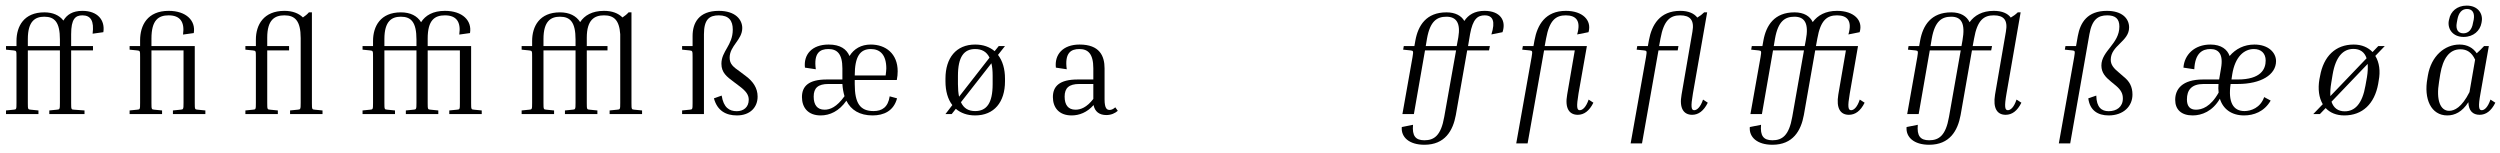
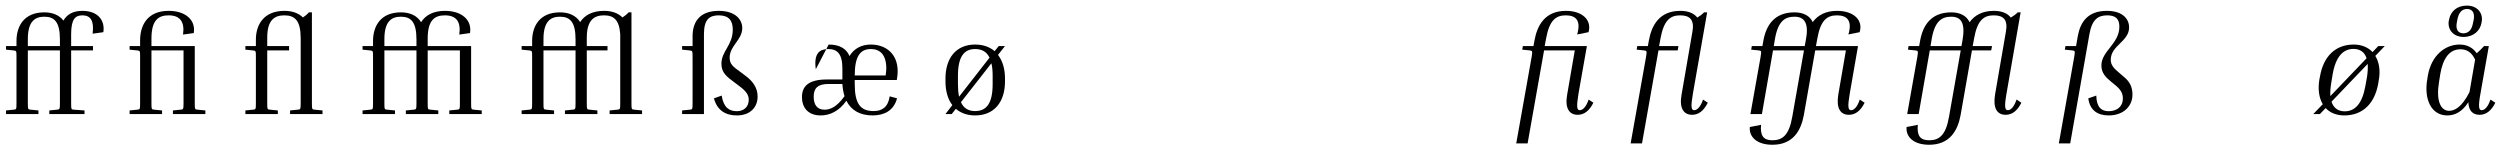
<svg xmlns="http://www.w3.org/2000/svg" width="782px" height="48px" viewBox="0 0 782 48" version="1.1">
  <g id="surface1">
    <path style=" stroke:none;fill-rule:nonzero;fill:rgb(0%,0%,0%);fill-opacity:1;" d="M 26.434 34.547 L 23.191 34.312 C 22.293 34.273 22.254 34.234 22.254 32.203 L 22.254 15.77 L 29.086 15.77 L 29.086 14.402 L 22.254 14.402 L 22.254 10.695 C 22.254 5.969 23.543 4.801 25.77 4.801 C 28.422 4.801 29.477 6.594 28.969 10.539 L 32.328 10.07 C 32.91 6.32 30.57 3.395 25.77 3.395 C 22.723 3.395 20.887 4.605 19.836 6.438 C 18.547 4.762 16.516 3.863 13.863 3.863 C 7.5 3.863 5.156 8.195 5.156 12.84 L 5.156 14.402 L 1.879 14.402 L 1.879 15.535 L 4.219 15.77 C 5.156 15.887 5.156 15.887 5.156 17.875 L 5.156 32.203 C 5.156 34.234 5.117 34.234 4.219 34.312 L 1.879 34.547 L 1.879 35.676 L 12.027 35.676 L 12.027 34.547 L 9.645 34.312 C 8.746 34.234 8.707 34.234 8.707 32.203 L 8.707 15.77 L 18.742 15.77 L 18.742 32.203 C 18.742 34.234 18.664 34.234 17.766 34.312 L 15.422 34.547 L 15.422 35.676 L 26.434 35.676 Z M 8.707 12.215 C 8.707 6.594 11.012 5.227 13.863 5.227 C 17.062 5.227 18.742 6.906 18.742 12.371 L 18.742 14.402 L 8.707 14.402 Z M 8.707 12.215 " />
    <path style=" stroke:none;fill-rule:nonzero;fill:rgb(0%,0%,0%);fill-opacity:1;" d="M 64.238 34.547 L 61.859 34.312 C 60.961 34.234 60.922 34.234 60.922 32.203 L 60.922 14.402 L 47.375 14.402 L 47.375 12.059 C 47.375 6.281 49.562 4.801 52.762 4.801 C 56.238 4.801 57.836 6.75 57.254 10.812 L 60.609 10.344 C 61.273 6.477 58.266 3.395 52.762 3.395 C 46.125 3.395 43.824 7.883 43.824 12.645 L 43.824 14.402 L 40.543 14.402 L 40.543 15.535 L 42.887 15.77 C 43.824 15.887 43.824 15.887 43.824 17.875 L 43.824 32.203 C 43.824 34.234 43.785 34.234 42.887 34.312 L 40.543 34.547 L 40.543 35.676 L 50.695 35.676 L 50.695 34.547 L 48.312 34.312 C 47.414 34.234 47.375 34.234 47.375 32.203 L 47.375 15.77 L 57.41 15.77 L 57.41 32.203 C 57.41 34.234 57.332 34.234 56.434 34.312 L 54.09 34.547 L 54.09 35.676 L 64.238 35.676 Z M 64.238 34.547 " />
    <path style=" stroke:none;fill-rule:nonzero;fill:rgb(0%,0%,0%);fill-opacity:1;" d="M 100.883 34.547 L 98.504 34.312 C 97.605 34.234 97.566 34.234 97.566 32.203 L 97.566 3.863 L 96.629 3.863 C 96.082 4.488 95.457 4.992 94.754 5.461 C 93.43 4.137 91.438 3.395 88.977 3.395 C 82.457 3.395 80.039 7.766 80.039 12.41 L 80.039 14.402 L 76.758 14.402 L 76.758 15.535 L 79.102 15.77 C 80.039 15.887 80.039 15.887 80.039 17.875 L 80.039 32.203 C 80.039 34.234 80 34.234 79.102 34.312 L 76.758 34.547 L 76.758 35.676 L 86.91 35.676 L 86.91 34.547 L 84.527 34.312 C 83.629 34.234 83.59 34.234 83.59 32.203 L 83.59 15.77 L 90.422 15.77 L 90.422 14.402 L 83.59 14.402 L 83.59 11.785 C 83.59 6.164 85.934 4.801 88.977 4.801 C 92.258 4.801 94.055 6.477 94.055 11.941 L 94.055 32.203 C 94.055 34.234 93.977 34.234 93.078 34.312 L 90.734 34.547 L 90.734 35.676 L 100.883 35.676 Z M 100.883 34.547 " />
    <path style=" stroke:none;fill-rule:nonzero;fill:rgb(0%,0%,0%);fill-opacity:1;" d="M 137.102 34.547 L 134.719 34.312 C 133.82 34.234 133.781 34.234 133.781 32.203 L 133.781 15.77 L 143.855 15.77 L 143.855 32.203 C 143.855 34.234 143.816 34.234 142.918 34.312 L 140.535 34.547 L 140.535 35.676 L 150.688 35.676 L 150.688 34.547 L 148.305 34.312 C 147.406 34.234 147.367 34.234 147.367 32.203 L 147.367 14.402 L 133.781 14.402 L 133.781 12.059 C 133.781 6.281 135.969 4.801 139.168 4.801 C 142.684 4.801 144.246 6.75 143.66 10.812 L 147.016 10.344 C 147.68 6.477 144.711 3.395 139.168 3.395 C 135.422 3.395 133.039 4.836 131.715 6.945 C 130.504 4.953 128.355 3.863 125.391 3.863 C 119.027 3.863 116.684 8.195 116.684 12.84 L 116.684 14.402 L 113.406 14.402 L 113.406 15.535 L 115.746 15.77 C 116.684 15.887 116.684 15.887 116.684 17.875 L 116.684 32.203 C 116.684 34.234 116.645 34.234 115.746 34.312 L 113.406 34.547 L 113.406 35.676 L 123.555 35.676 L 123.555 34.547 L 121.172 34.312 C 120.273 34.234 120.238 34.234 120.238 32.203 L 120.238 15.77 L 130.27 15.77 L 130.27 32.203 C 130.27 34.234 130.191 34.234 129.293 34.312 L 126.949 34.547 L 126.949 35.676 L 137.102 35.676 Z M 120.238 14.402 L 120.238 12.215 C 120.238 6.594 122.539 5.227 125.391 5.227 C 128.59 5.227 130.27 6.906 130.27 12.371 L 130.27 14.402 Z M 120.238 14.402 " />
    <path style=" stroke:none;fill-rule:nonzero;fill:rgb(0%,0%,0%);fill-opacity:1;" d="M 186.863 34.547 L 184.484 34.312 C 183.586 34.234 183.547 34.234 183.547 32.203 L 183.547 15.77 L 190.027 15.77 L 190.027 14.402 L 183.547 14.402 L 183.547 11.785 C 183.547 6.164 185.965 4.801 188.934 4.801 C 191.977 4.801 193.695 6.203 194.008 10.695 L 194.008 32.203 C 194.008 34.234 193.969 34.234 193.031 34.312 L 190.691 34.547 L 190.691 35.676 L 200.84 35.676 L 200.84 34.547 L 198.457 34.312 C 197.562 34.234 197.523 34.234 197.523 32.203 L 197.523 3.863 L 196.625 3.863 C 196.078 4.488 195.414 4.992 194.711 5.461 C 193.383 4.137 191.473 3.395 188.934 3.395 C 185.227 3.395 182.805 4.836 181.477 6.906 C 180.227 4.953 178.121 3.863 175.152 3.863 C 168.789 3.863 166.449 8.195 166.449 12.84 L 166.449 14.402 L 163.168 14.402 L 163.168 15.535 L 165.512 15.77 C 166.449 15.887 166.449 15.887 166.449 17.875 L 166.449 32.203 C 166.449 34.234 166.41 34.234 165.512 34.312 L 163.168 34.547 L 163.168 35.676 L 173.316 35.676 L 173.316 34.547 L 170.938 34.312 C 170.039 34.234 170 34.234 170 32.203 L 170 15.77 L 180.031 15.77 L 180.031 32.203 C 180.031 34.234 179.953 34.234 179.059 34.312 L 176.715 34.547 L 176.715 35.676 L 186.863 35.676 Z M 170 14.402 L 170 12.215 C 170 6.594 172.305 5.227 175.152 5.227 C 178.355 5.227 180.031 6.906 180.031 12.371 L 180.031 14.402 Z M 170 14.402 " />
    <path style=" stroke:none;fill-rule:nonzero;fill:rgb(0%,0%,0%);fill-opacity:1;" d="M 220.195 10.695 C 220.195 6.047 221.91 4.801 224.84 4.801 C 228 4.801 229.211 6.477 229.211 9.25 C 229.211 14.207 225.66 15.965 225.66 19.945 C 225.66 22.719 227.336 24.004 229.562 25.645 L 231.32 26.973 C 233.465 28.574 234.207 29.742 234.207 31.188 C 234.207 33.609 232.492 34.781 230.461 34.781 C 228.117 34.781 226.324 33.648 225.738 29.898 L 223.316 30.758 C 224.371 34.664 227.105 36.105 230.5 36.105 C 234.637 36.105 236.98 33.57 236.98 30.211 C 236.98 27.52 235.535 25.449 233.27 23.77 L 231.516 22.445 C 229.289 20.883 228.234 20.023 228.234 18.031 C 228.234 14.324 232.18 12.488 232.18 8.781 C 232.18 6.164 230.07 3.395 224.84 3.395 C 218.516 3.395 216.641 7.258 216.641 11.277 L 216.641 14.402 L 213.363 14.402 L 213.363 15.535 L 215.703 15.77 C 216.602 15.887 216.641 15.887 216.641 17.875 L 216.641 32.203 C 216.641 34.234 216.602 34.234 215.703 34.312 L 213.363 34.547 L 213.363 35.676 L 220.195 35.676 Z M 220.195 10.695 " />
-     <path style=" stroke:none;fill-rule:nonzero;fill:rgb(0%,0%,0%);fill-opacity:1;" d="M 280.598 30.758 L 278.293 30.133 C 277.785 33.531 275.914 34.742 273.258 34.742 C 269.043 34.742 267.363 32.32 267.363 26.309 L 267.363 25.02 L 280.52 25.02 C 280.715 24.043 280.793 23.145 280.793 22.289 C 280.793 16.785 277.043 13.934 272.398 13.934 C 269.355 13.934 267.129 15.262 265.723 17.523 C 264.824 15.418 262.914 13.934 259.203 13.934 C 253.895 13.934 251.32 17.133 251.789 21.156 L 255.184 21.664 C 254.48 16.551 256.473 15.34 259.125 15.34 C 261.82 15.34 263.5 16.785 263.5 21.391 L 263.5 24.863 L 258.617 24.863 C 252.918 24.863 250.852 26.973 250.852 30.367 C 250.852 33.57 252.684 36.105 256.707 36.105 C 259.555 36.105 262.484 34.781 264.746 31.5 C 266.191 34.43 268.926 36.105 272.945 36.105 C 276.461 36.105 279.543 34.703 280.598 30.758 Z M 272.398 15.34 C 275.289 15.34 277.238 17.133 277.238 21.43 C 277.238 22.055 277.121 22.758 277.043 23.496 L 277.043 23.613 L 267.363 23.613 C 267.363 17.719 269.004 15.34 272.398 15.34 Z M 257.918 34.312 C 255.613 34.312 254.52 32.789 254.52 30.211 C 254.52 27.52 255.887 26.27 259.125 26.27 L 263.5 26.27 C 263.578 27.637 263.812 28.926 264.164 30.094 C 261.703 33.531 259.633 34.312 257.918 34.312 Z M 257.918 34.312 " />
+     <path style=" stroke:none;fill-rule:nonzero;fill:rgb(0%,0%,0%);fill-opacity:1;" d="M 280.598 30.758 L 278.293 30.133 C 277.785 33.531 275.914 34.742 273.258 34.742 C 269.043 34.742 267.363 32.32 267.363 26.309 L 267.363 25.02 L 280.52 25.02 C 280.715 24.043 280.793 23.145 280.793 22.289 C 280.793 16.785 277.043 13.934 272.398 13.934 C 269.355 13.934 267.129 15.262 265.723 17.523 C 264.824 15.418 262.914 13.934 259.203 13.934 L 255.184 21.664 C 254.48 16.551 256.473 15.34 259.125 15.34 C 261.82 15.34 263.5 16.785 263.5 21.391 L 263.5 24.863 L 258.617 24.863 C 252.918 24.863 250.852 26.973 250.852 30.367 C 250.852 33.57 252.684 36.105 256.707 36.105 C 259.555 36.105 262.484 34.781 264.746 31.5 C 266.191 34.43 268.926 36.105 272.945 36.105 C 276.461 36.105 279.543 34.703 280.598 30.758 Z M 272.398 15.34 C 275.289 15.34 277.238 17.133 277.238 21.43 C 277.238 22.055 277.121 22.758 277.043 23.496 L 277.043 23.613 L 267.363 23.613 C 267.363 17.719 269.004 15.34 272.398 15.34 Z M 257.918 34.312 C 255.613 34.312 254.52 32.789 254.52 30.211 C 254.52 27.52 255.887 26.27 259.125 26.27 L 263.5 26.27 C 263.578 27.637 263.812 28.926 264.164 30.094 C 261.703 33.531 259.633 34.312 257.918 34.312 Z M 257.918 34.312 " />
    <path style=" stroke:none;fill-rule:nonzero;fill:rgb(0%,0%,0%);fill-opacity:1;" d="M 314.363 25.449 L 314.363 24.59 C 314.363 21.586 313.621 19.047 312.176 17.172 L 314.363 14.402 L 312.41 14.402 L 311.121 16.004 C 309.562 14.676 307.531 13.934 305.031 13.934 C 299.059 13.934 295.742 18.148 295.742 24.59 L 295.742 25.449 C 295.742 28.496 296.484 31.07 297.891 32.867 L 295.742 35.676 L 297.695 35.676 L 298.98 34.039 C 300.543 35.363 302.535 36.105 305.031 36.105 C 310.969 36.105 314.363 31.93 314.363 25.449 Z M 299.645 26.309 L 299.645 23.73 C 299.645 17.719 301.559 15.34 305.031 15.34 C 307.102 15.34 308.625 16.16 309.523 18.031 L 299.996 30.25 C 299.762 29.121 299.645 27.832 299.645 26.309 Z M 310.5 23.73 L 310.5 26.309 C 310.5 32.32 308.586 34.742 305.031 34.742 C 302.965 34.742 301.48 33.922 300.582 31.969 L 310.109 19.789 C 310.383 20.883 310.5 22.172 310.5 23.73 Z M 310.5 23.73 " />
-     <path style=" stroke:none;fill-rule:nonzero;fill:rgb(0%,0%,0%);fill-opacity:1;" d="M 346.055 35.988 C 347.617 35.988 348.785 35.402 349.645 34.664 L 348.863 33.57 C 348.199 34.156 347.617 34.391 347.109 34.391 C 346.289 34.391 345.508 34 345.508 31.07 L 345.508 21.391 C 345.508 17.484 343.945 13.934 337.699 13.934 C 332.391 13.934 329.812 17.133 330.281 21.156 L 333.68 21.664 C 332.977 16.551 334.969 15.34 337.621 15.34 C 340.316 15.34 341.992 16.785 341.992 21.391 L 341.992 24.863 L 337.113 24.863 C 331.414 24.863 329.344 26.973 329.344 30.367 C 329.344 33.57 331.18 36.105 335.203 36.105 C 337.582 36.105 340.043 35.172 342.07 32.867 C 342.461 34.898 343.867 35.988 346.055 35.988 Z M 336.41 34.312 C 334.109 34.312 333.016 32.789 333.016 30.211 C 333.016 27.52 334.383 26.27 337.621 26.27 L 341.992 26.27 L 341.992 30.953 C 339.887 33.648 338.012 34.312 336.41 34.312 Z M 336.41 34.312 " />
-     <path style=" stroke:none;fill-rule:nonzero;fill:rgb(0%,0%,0%);fill-opacity:1;" d="M 455.383 35.988 L 458.938 15.77 L 465.766 15.77 L 466.039 14.402 L 459.207 14.402 L 459.832 10.695 C 460.691 5.969 462.176 4.801 464.402 4.801 C 467.016 4.801 467.797 6.711 466.508 10.773 L 469.984 10.07 C 471.195 6.516 469.359 3.395 464.363 3.395 C 461.277 3.395 459.285 4.645 458.039 6.555 C 457.102 4.914 455.227 3.863 452.457 3.863 C 446.133 3.863 443.594 7.961 442.734 12.645 L 442.422 14.402 L 439.105 14.402 L 438.91 15.535 L 441.25 15.77 C 442.109 15.887 442.148 15.926 441.836 17.875 L 438.676 35.676 L 442.266 35.676 L 445.742 15.77 L 455.461 15.77 L 451.754 36.574 C 450.738 42.391 448.629 43.875 445.547 43.875 C 442.773 43.875 441.68 42.508 441.992 39.035 L 438.48 39.738 C 438.207 42.898 440.781 45.281 445.547 45.281 C 451.988 45.281 454.484 40.871 455.383 35.988 Z M 446.367 12.059 C 447.34 6.594 449.488 5.227 452.457 5.227 C 455.578 5.227 456.906 7.258 456.164 11.668 L 455.656 14.402 L 445.977 14.402 Z M 446.367 12.059 " />
    <path style=" stroke:none;fill-rule:nonzero;fill:rgb(0%,0%,0%);fill-opacity:1;" d="M 483.613 12.059 C 484.668 6.242 486.734 4.801 489.781 4.801 C 493.059 4.801 494.582 6.555 493.332 10.773 L 496.887 10.07 C 497.98 6.32 495.012 3.395 489.82 3.395 C 483.379 3.395 480.879 7.766 479.984 12.645 L 479.672 14.402 L 476.352 14.402 L 476.156 15.535 L 478.5 15.77 C 479.359 15.887 479.398 15.926 479.086 17.875 L 474.281 44.852 L 477.836 44.852 L 482.988 15.77 L 492.59 15.77 L 490.211 29.586 C 489.43 33.883 490.875 35.91 493.527 35.91 C 495.441 35.91 497.121 34.742 498.41 32.125 L 496.926 31.148 C 496.105 33.57 495.012 34.469 494.152 34.469 C 493.254 34.469 493.059 33.492 493.762 29.238 L 496.379 14.402 L 483.184 14.402 Z M 483.613 12.059 " />
    <path style=" stroke:none;fill-rule:nonzero;fill:rgb(0%,0%,0%);fill-opacity:1;" d="M 524.785 15.77 L 525.02 14.402 L 518.969 14.402 L 519.398 12.059 C 520.453 6.242 522.52 4.801 525.566 4.801 C 528.648 4.801 530.055 6.281 529.391 9.914 L 525.996 29.586 C 525.215 33.883 526.66 35.91 529.312 35.91 C 531.227 35.91 532.906 34.742 534.195 32.125 L 532.711 31.148 C 531.891 33.57 530.797 34.469 529.938 34.469 C 529.039 34.469 528.805 33.492 529.547 29.238 L 534 3.863 L 533.062 3.863 C 532.438 4.488 531.734 5.031 530.914 5.5 C 529.938 4.215 528.184 3.395 525.605 3.395 C 519.164 3.395 516.664 7.766 515.77 12.645 L 515.457 14.402 L 512.137 14.402 L 511.941 15.535 L 514.285 15.77 C 515.145 15.887 515.184 15.926 514.871 17.875 L 510.066 44.852 L 513.621 44.852 L 518.773 15.77 Z M 524.785 15.77 " />
    <path style=" stroke:none;fill-rule:nonzero;fill:rgb(0%,0%,0%);fill-opacity:1;" d="M 568.461 12.059 C 569.477 6.242 571.543 4.801 574.629 4.801 C 577.867 4.801 579.43 6.555 578.18 10.773 L 581.695 10.07 C 582.863 6.32 579.859 3.395 574.629 3.395 C 570.996 3.395 568.578 4.801 567.016 6.906 C 566.156 5.07 564.281 3.863 561.316 3.863 C 554.992 3.863 552.453 7.961 551.598 12.645 L 551.285 14.402 L 547.965 14.402 L 547.77 15.535 L 550.113 15.77 C 550.973 15.887 551.012 15.926 550.699 17.875 L 547.535 35.676 L 551.129 35.676 L 554.602 15.77 L 564.281 15.77 L 560.613 36.574 C 559.598 42.391 557.492 43.875 554.406 43.875 C 551.637 43.875 550.543 42.508 550.855 39.035 L 547.34 39.738 C 547.066 42.898 549.645 45.281 554.406 45.281 C 560.848 45.281 563.348 40.871 564.242 35.988 L 567.797 15.77 L 577.398 15.77 L 575.02 29.586 C 574.316 33.883 575.684 35.91 578.336 35.91 C 580.289 35.91 581.969 34.742 583.254 32.125 L 581.734 31.148 C 580.953 33.57 579.859 34.469 579.039 34.469 C 578.102 34.469 577.867 33.492 578.609 29.238 L 581.188 14.402 L 568.031 14.402 Z M 555.227 12.059 C 556.203 6.594 558.348 5.227 561.316 5.227 C 564.477 5.227 565.883 7.297 564.867 12.527 L 564.516 14.402 L 554.836 14.402 Z M 555.227 12.059 " />
    <path style=" stroke:none;fill-rule:nonzero;fill:rgb(0%,0%,0%);fill-opacity:1;" d="M 613.277 35.988 L 616.828 15.77 L 622.84 15.77 L 623.113 14.402 L 617.062 14.402 L 617.492 12.059 C 618.508 6.242 620.578 4.801 623.66 4.801 C 626.785 4.801 628.109 6.281 627.445 9.914 L 624.051 29.586 C 623.348 33.883 624.715 35.91 627.367 35.91 C 629.32 35.91 631 34.742 632.289 32.125 L 630.766 31.148 C 629.984 33.57 628.891 34.469 628.07 34.469 C 627.137 34.469 626.902 33.492 627.641 29.238 L 632.055 3.863 L 631.156 3.863 C 630.531 4.488 629.789 5.031 628.969 5.5 C 628.031 4.215 626.277 3.395 623.66 3.395 C 620.031 3.395 617.609 4.836 616.086 6.945 C 615.188 5.07 613.316 3.863 610.348 3.863 C 604.023 3.863 601.488 7.961 600.629 12.645 L 600.316 14.402 L 596.996 14.402 L 596.805 15.535 L 599.145 15.77 C 600.004 15.887 600.043 15.926 599.73 17.875 L 596.57 35.676 L 600.16 35.676 L 603.633 15.77 L 613.316 15.77 L 609.645 36.574 C 608.633 42.391 606.523 43.875 603.438 43.875 C 600.668 43.875 599.574 42.508 599.887 39.035 L 596.375 39.738 C 596.102 42.898 598.676 45.281 603.438 45.281 C 609.879 45.281 612.379 40.871 613.277 35.988 Z M 604.258 12.059 C 605.234 6.594 607.383 5.227 610.348 5.227 C 613.551 5.227 614.801 7.336 613.863 12.645 L 613.551 14.402 L 603.867 14.402 Z M 604.258 12.059 " />
    <path style=" stroke:none;fill-rule:nonzero;fill:rgb(0%,0%,0%);fill-opacity:1;" d="M 653.57 10.695 C 654.387 6.047 656.301 4.801 659.152 4.801 C 661.727 4.801 662.938 5.891 662.938 8.312 C 662.938 13.738 657.316 15.926 657.316 20.492 C 657.316 22.758 658.605 24.121 660.32 25.527 L 661.883 26.816 C 663.445 28.145 664.031 29.273 664.031 30.797 C 664.031 33.453 662.078 34.781 659.582 34.781 C 657.395 34.781 655.793 33.609 655.715 29.898 L 653.219 30.758 C 653.688 34.547 656.223 36.105 659.582 36.105 C 664.188 36.105 667.035 33.258 667.035 29.586 C 667.035 27.129 666.102 25.449 664.344 24.043 L 662.82 22.719 C 661.141 21.352 660.242 20.258 660.242 18.695 C 660.242 14.207 665.984 12.996 665.984 8.586 C 665.984 5.812 663.836 3.395 659.035 3.395 C 652.945 3.395 650.719 7.023 649.938 11.277 L 649.391 14.402 L 646.074 14.402 L 645.879 15.535 L 648.219 15.77 C 649.078 15.887 649.117 15.887 648.805 17.875 L 644.004 44.852 L 647.559 44.852 Z M 653.57 10.695 " />
-     <path style=" stroke:none;fill-rule:nonzero;fill:rgb(0%,0%,0%);fill-opacity:1;" d="M 710.266 31.461 L 708.234 30.367 C 707.066 33.727 704.098 34.742 702.066 34.742 C 698.516 34.742 696.914 31.93 697.734 26.27 L 699.961 26.27 C 707.262 26.27 711.945 23.379 711.945 19.125 C 711.945 16.434 709.523 13.934 705.191 13.934 C 701.988 13.934 699.336 15.262 697.422 17.523 C 696.719 15.496 694.848 13.934 691.41 13.934 C 686.414 13.934 683.254 17.133 682.98 21.156 L 686.375 21.664 C 686.609 16.551 688.953 15.34 691.41 15.34 C 693.871 15.34 695.551 16.785 694.73 21.391 L 694.145 24.863 L 689.109 24.863 C 682.512 24.863 680.402 27.949 680.402 31.227 C 680.402 34.234 682.277 36.105 685.867 36.105 C 688.719 36.105 692.074 34.82 694.379 30.875 C 695.355 34.117 698.047 36.105 701.949 36.105 C 704.918 36.105 708.234 34.977 710.266 31.461 Z M 698.242 23.262 C 699.141 17.68 701.988 15.34 705.035 15.34 C 707.301 15.34 708.703 16.707 708.703 18.93 C 708.703 21.586 707.262 24.863 699.922 24.863 L 698.008 24.863 Z M 686.883 34.312 C 685.047 34.312 684.07 33.258 684.07 31.109 C 684.07 28.184 685.477 26.27 689.305 26.27 L 693.949 26.27 C 693.871 27.207 693.871 28.105 693.988 28.965 C 691.449 33.492 688.719 34.312 686.883 34.312 Z M 686.883 34.312 " />
    <path style=" stroke:none;fill-rule:nonzero;fill:rgb(0%,0%,0%);fill-opacity:1;" d="M 743.895 26.23 L 744.051 25.254 C 744.637 22.25 744.246 19.516 742.996 17.484 L 745.965 14.402 L 743.934 14.402 L 742.137 16.277 C 740.73 14.832 738.781 13.934 736.242 13.934 C 730.543 13.934 726.797 17.602 725.703 23.848 L 725.508 24.824 C 725 27.832 725.352 30.562 726.562 32.594 L 723.594 35.676 L 725.664 35.676 L 727.461 33.805 C 728.824 35.25 730.777 36.105 733.316 36.105 C 738.977 36.105 742.762 32.477 743.895 26.23 Z M 729.215 25.918 L 729.645 23.301 C 730.621 17.602 733.004 15.301 736.164 15.301 C 738.195 15.301 739.641 16.277 740.266 18.227 L 728.941 30.055 C 728.863 28.887 728.941 27.52 729.215 25.918 Z M 740.383 24.16 L 739.914 26.777 C 738.938 32.438 736.633 34.82 733.434 34.82 C 731.363 34.82 729.957 33.805 729.293 31.812 L 740.613 19.984 C 740.691 21.156 740.652 22.562 740.383 24.16 Z M 740.383 24.16 " />
    <path style=" stroke:none;fill-rule:nonzero;fill:rgb(0%,0%,0%);fill-opacity:1;" d="M 771.598 1.754 C 768.516 1.754 766.523 3.629 766.094 6.047 L 765.977 6.516 C 765.547 9.016 767.188 11.551 770.625 11.551 C 773.746 11.551 775.777 9.562 776.207 7.18 L 776.285 6.711 C 776.715 4.293 775.113 1.754 771.598 1.754 Z M 770.547 10.422 C 768.906 10.422 768.086 9.211 768.477 7.141 L 768.672 6.086 C 769.062 3.98 770.078 2.809 771.676 2.809 C 773.355 2.809 774.137 4.02 773.785 6.125 L 773.551 7.18 C 773.238 9.25 772.145 10.422 770.547 10.422 Z M 775.621 35.91 C 777.57 35.91 779.25 34.742 780.539 32.125 L 779.016 31.148 C 778.195 33.57 777.141 34.469 776.285 34.469 C 775.387 34.469 775.113 33.492 775.895 29.238 L 778.508 14.402 L 777.023 14.402 C 776.285 15.184 775.504 16.004 774.723 16.668 C 773.551 14.949 771.754 13.934 769.336 13.934 C 764.688 13.934 760.512 17.523 759.457 23.535 L 759.301 24.473 C 758.094 30.953 760.434 36.105 765.508 36.105 C 767.852 36.105 770.156 35.016 772.105 31.969 C 772.184 34.664 773.512 35.91 775.621 35.91 Z M 762.934 25.605 L 763.324 23.145 C 764.145 18.344 766.133 15.418 769.609 15.418 C 771.676 15.418 773.16 16.395 774.215 18.656 L 772.457 28.809 C 770.039 33.609 767.734 34.664 766.094 34.664 C 763.363 34.664 761.957 31.383 762.934 25.605 Z M 762.934 25.605 " />
  </g>
</svg>